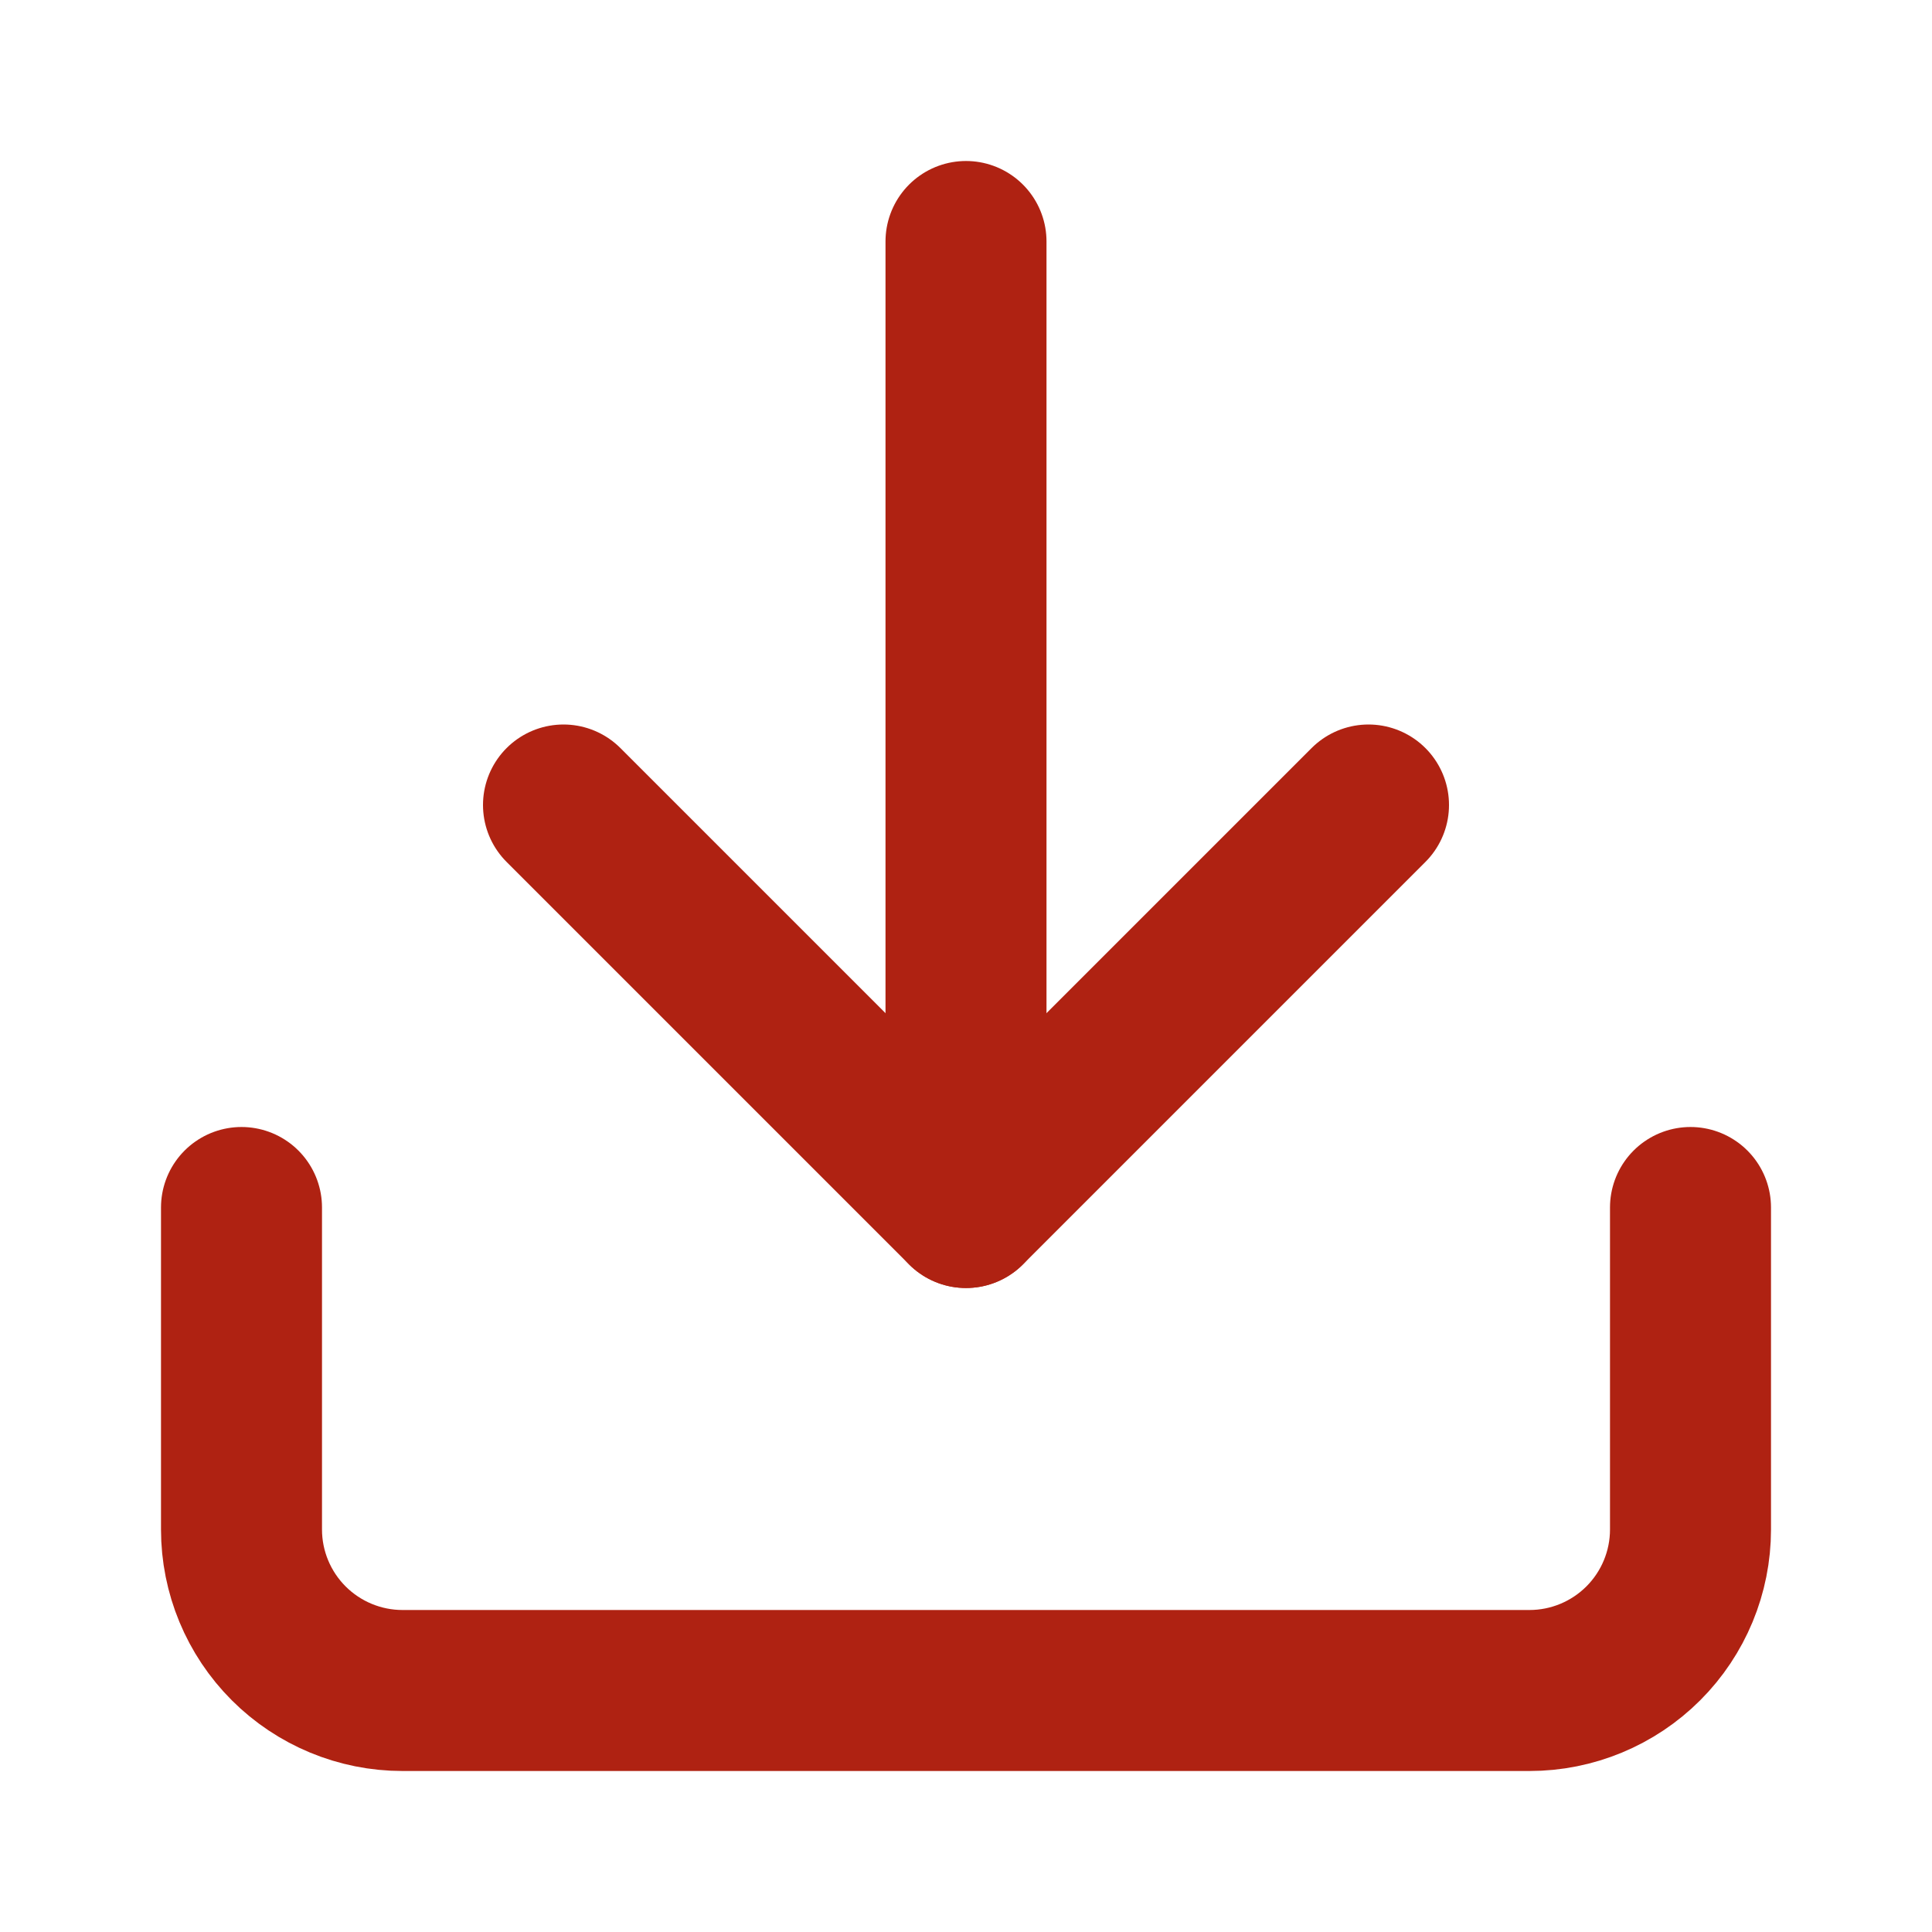
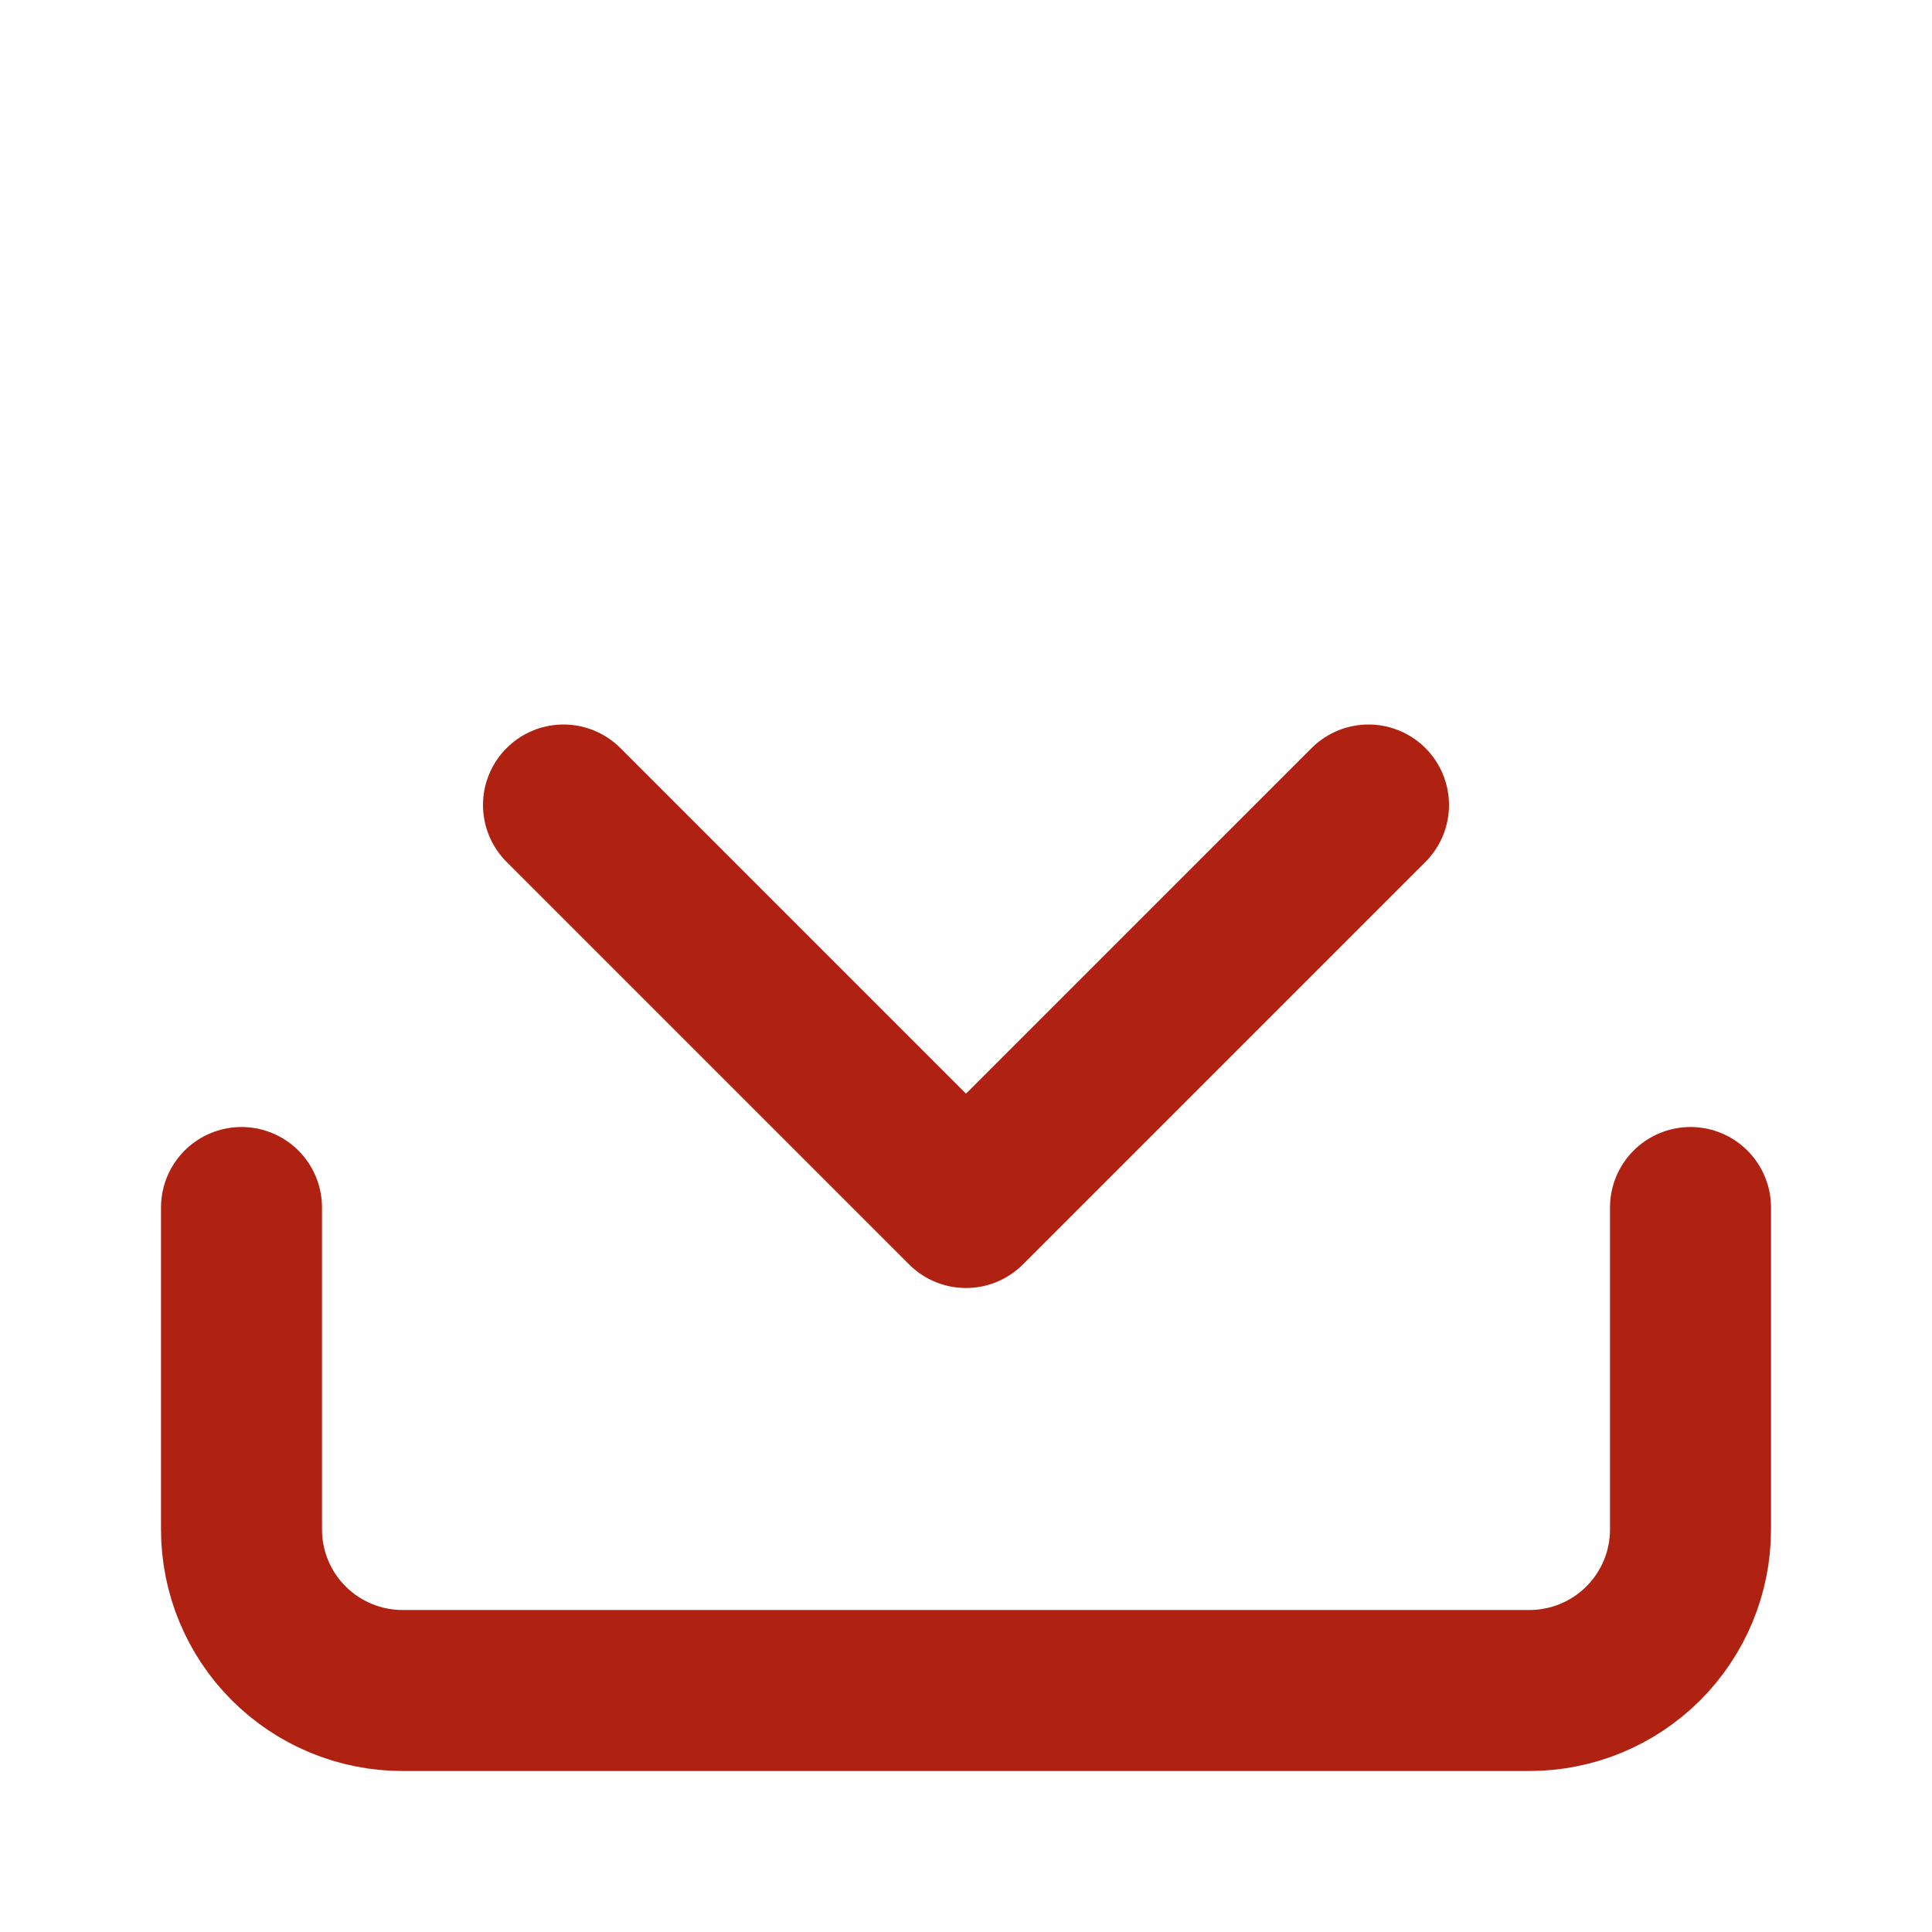
<svg xmlns="http://www.w3.org/2000/svg" width="24" height="24" viewBox="0 0 24 24" fill="none">
  <path d="M21 15V19C21 19.53 20.789 20.039 20.414 20.414C20.039 20.789 19.53 21 19 21H5C4.47 21 3.961 20.789 3.586 20.414C3.211 20.039 3 19.53 3 19V15" stroke="#AF2212" stroke-width="2" stroke-linecap="round" stroke-linejoin="round" />
  <path d="M7 10L12 15L17 10" stroke="#AF2212" stroke-width="2" stroke-linecap="round" stroke-linejoin="round" />
-   <path d="M12 15V3" stroke="#AF2212" stroke-width="2" stroke-linecap="round" stroke-linejoin="round" />
</svg>